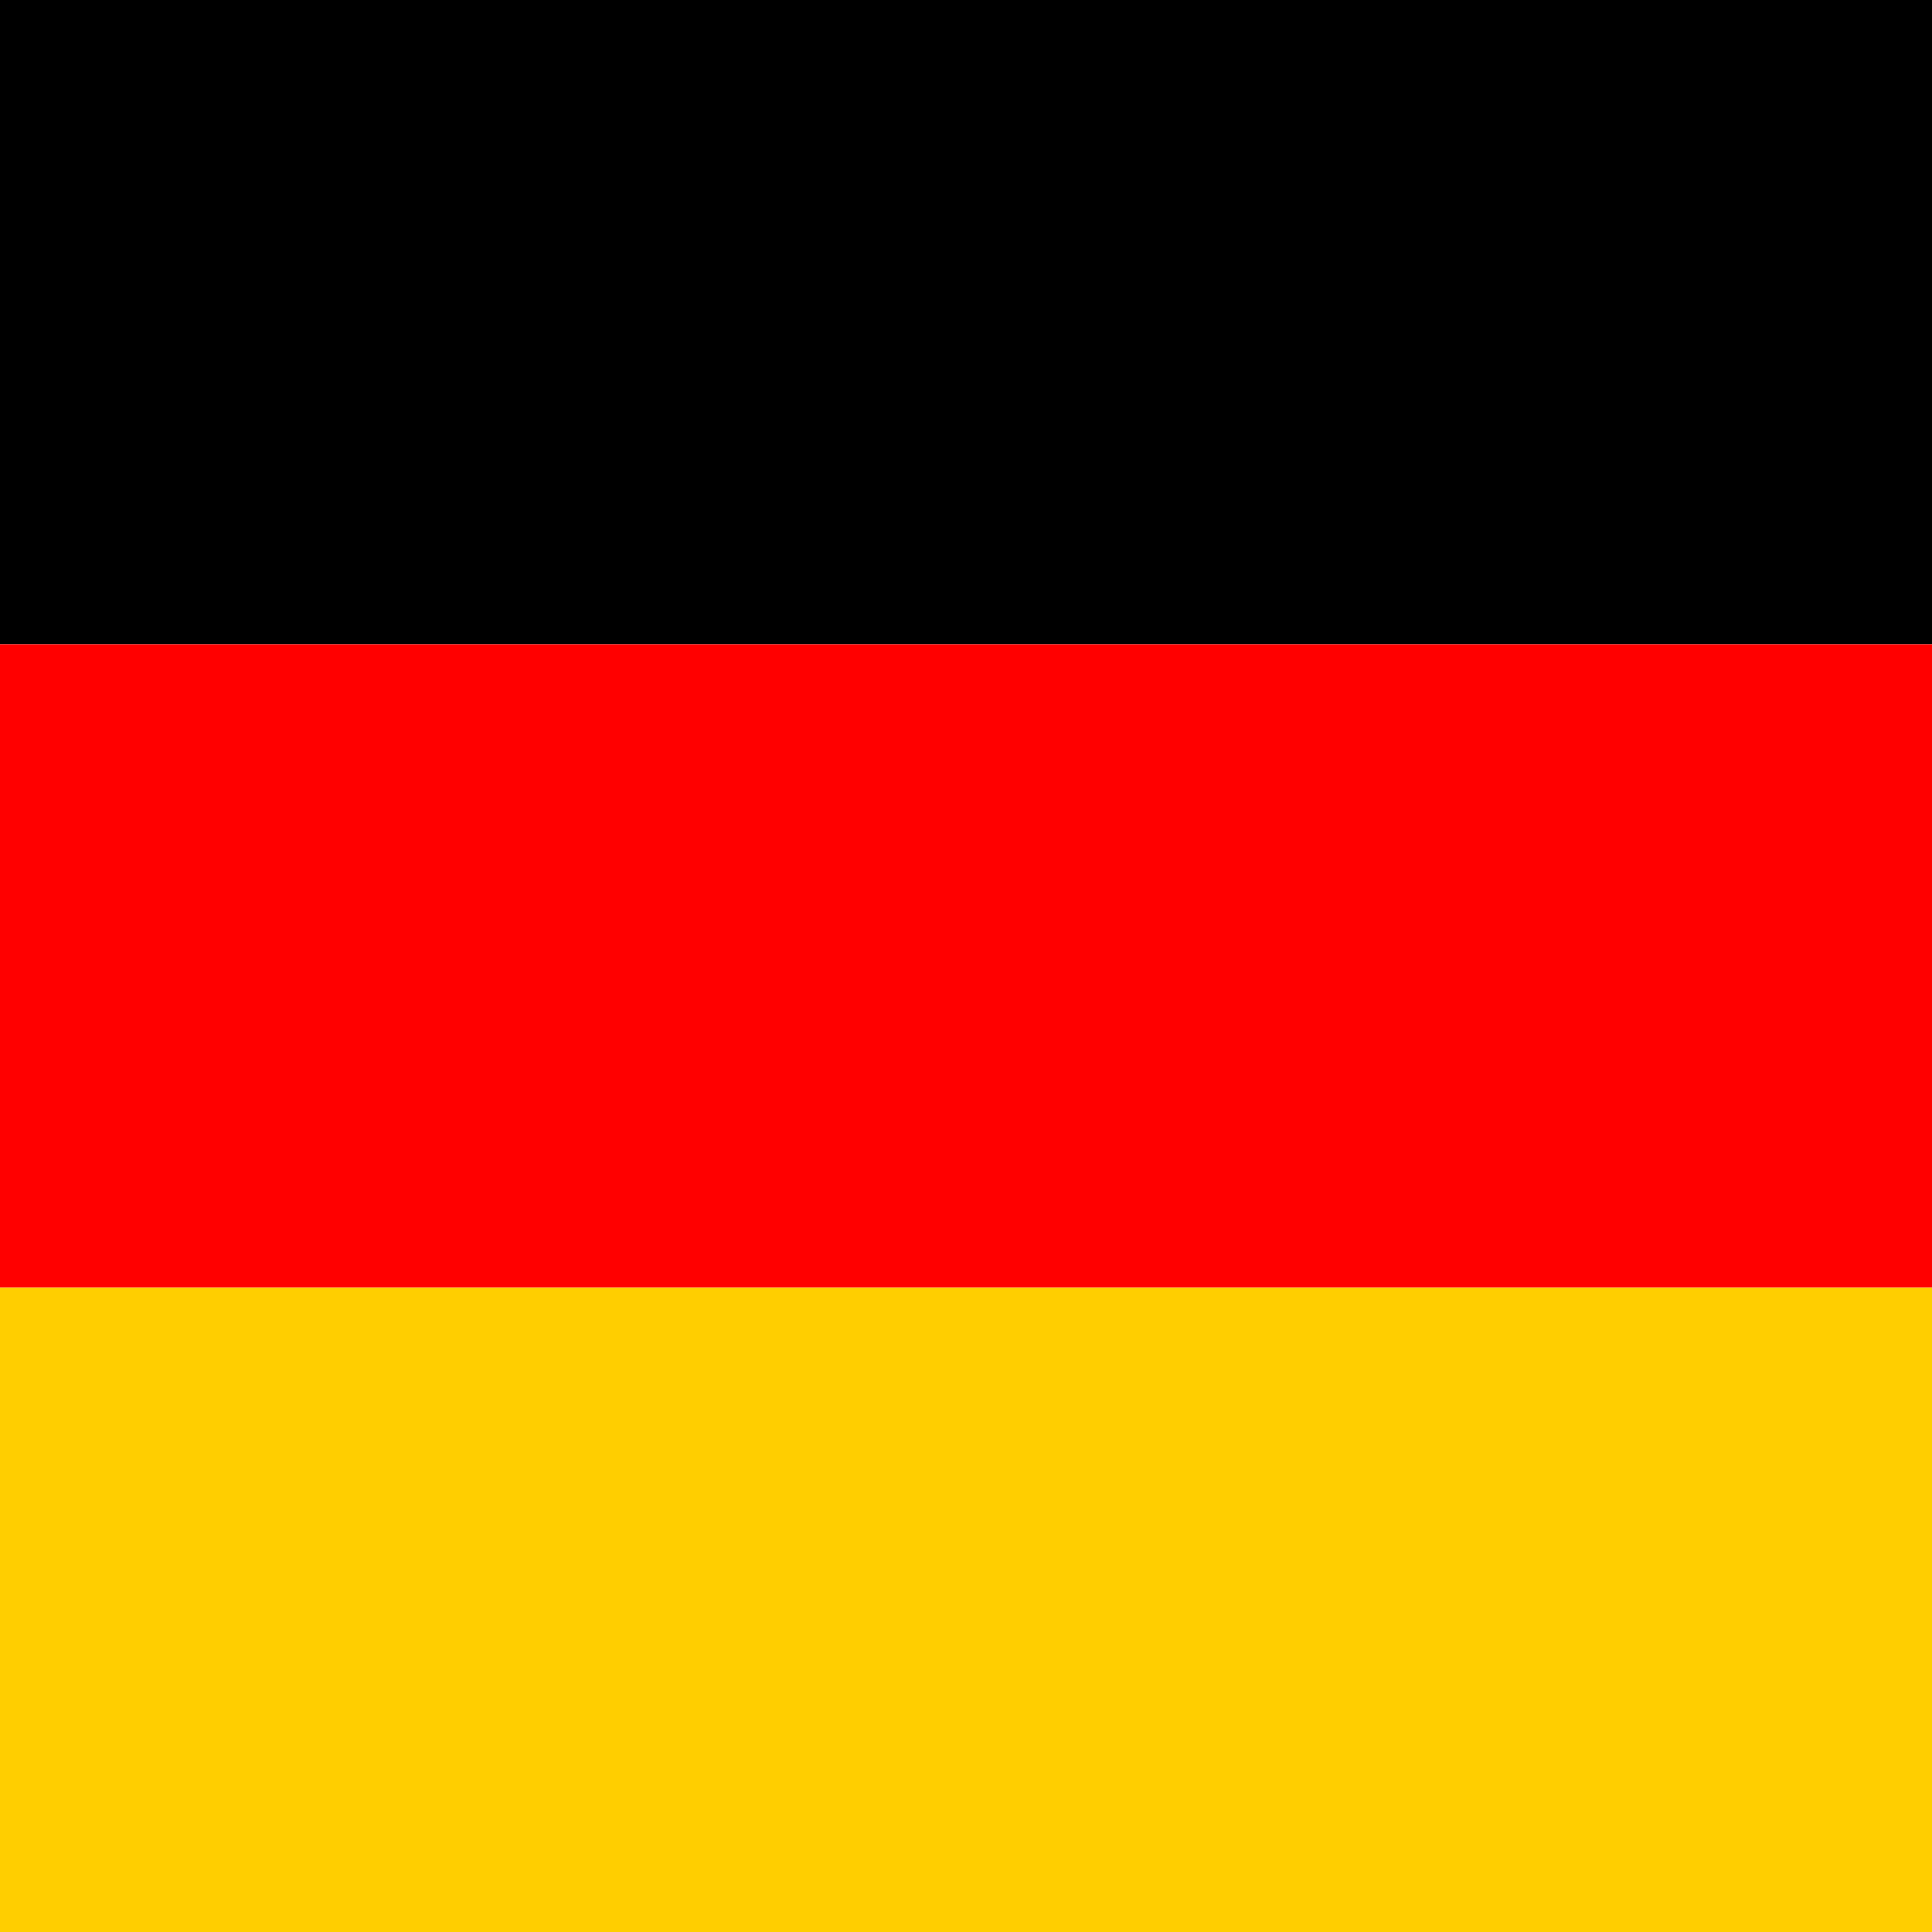
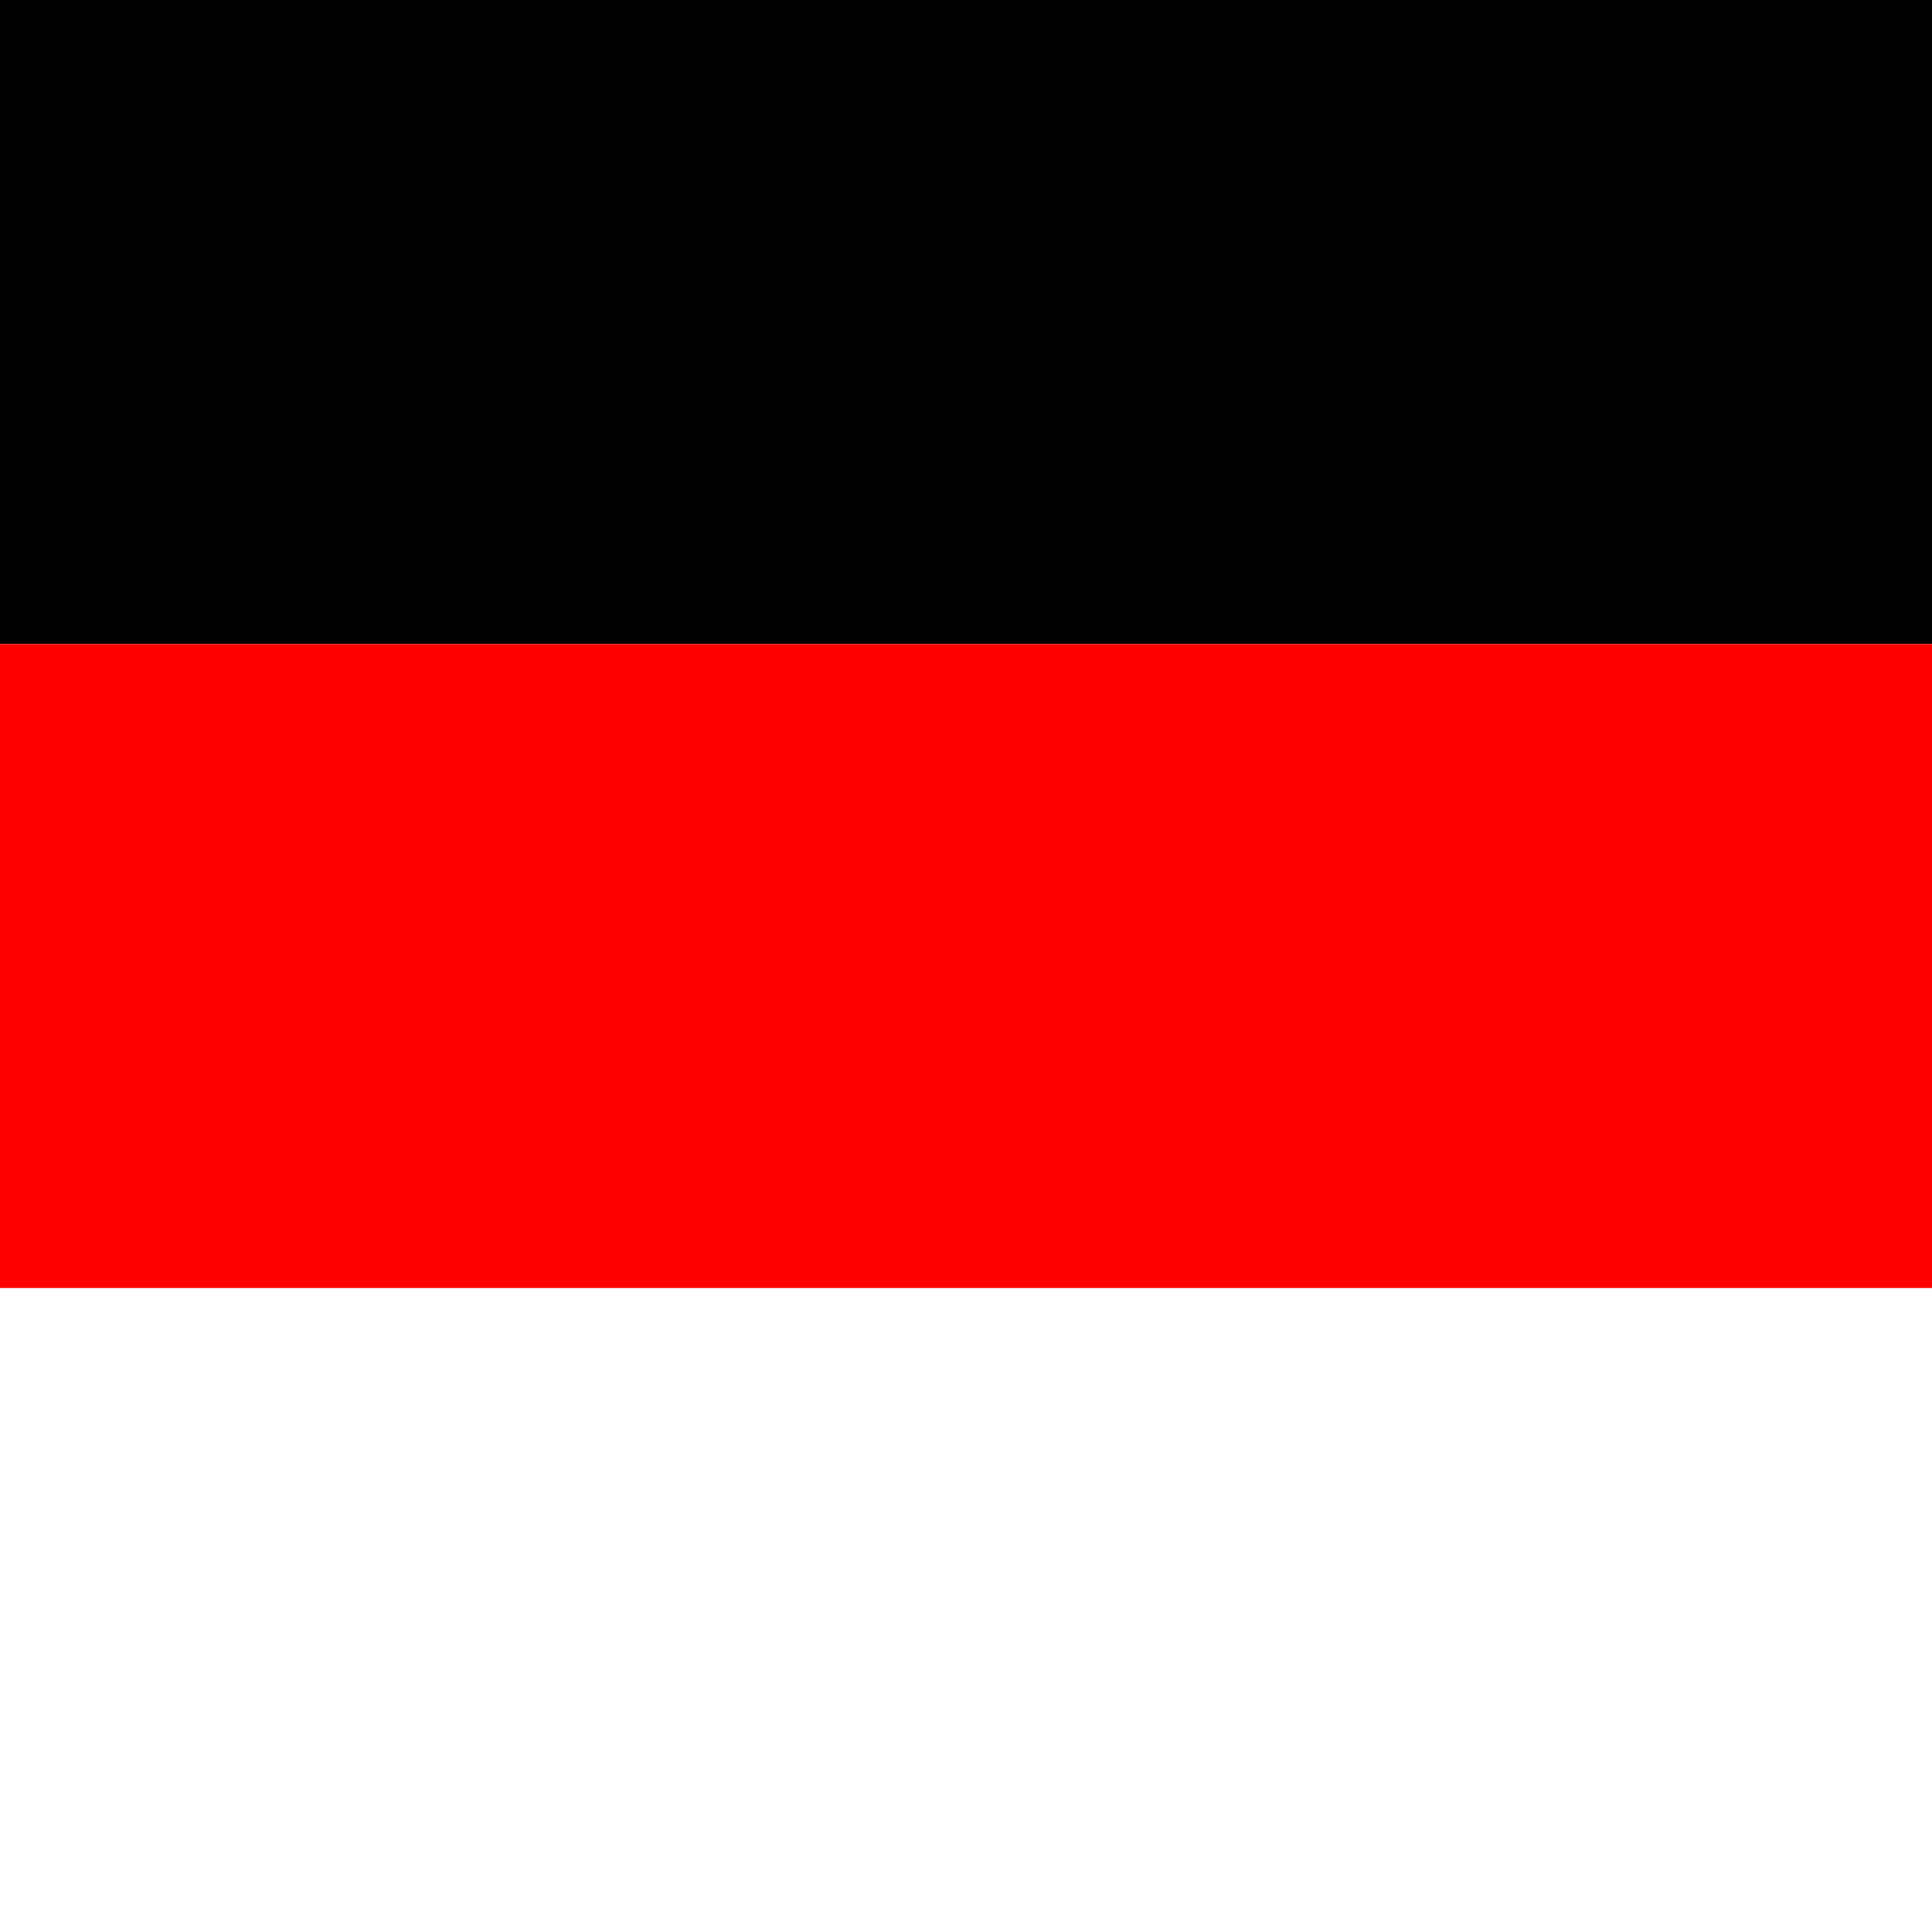
<svg xmlns="http://www.w3.org/2000/svg" xmlns:ns1="http://sodipodi.sourceforge.net/DTD/sodipodi-0.dtd" xmlns:ns2="http://www.inkscape.org/namespaces/inkscape" width="600" height="600" viewBox="0 0 3 3" version="1.1" id="svg7" ns1:docname="uEA19-flag-de.svg" ns2:version="0.92.5 (2060ec1f9f, 2020-04-08)">
  <defs id="defs11" />
  <ns1:namedview pagecolor="#ffffff" bordercolor="#666666" borderopacity="1" objecttolerance="10" gridtolerance="10" guidetolerance="10" ns2:pageopacity="0" ns2:pageshadow="2" ns2:window-width="1920" ns2:window-height="1007" id="namedview9" showgrid="false" fit-margin-top="0" fit-margin-left="0" fit-margin-right="0" fit-margin-bottom="0" ns2:zoom="0.46669048" ns2:cx="164.17159" ns2:cy="556.48367" ns2:window-x="1366" ns2:window-y="0" ns2:window-maximized="1" ns2:current-layer="svg7" />
  <desc id="desc2">Flag of Germany</desc>
  <path style="fill:#000000;stroke-width:0.447" d="M 0,0 H 3 V 1 H 0 Z" id="black_stripe" />
  <path style="fill:#ff0000;stroke-width:0.548" d="M 0,1 H 3 V 2 H 0 Z" id="red_stripe" />
-   <path style="fill:#ffce00;stroke-width:0.775" d="M 0,2 H 3 V 3 H 0 Z" id="gold_stripe" />
</svg>